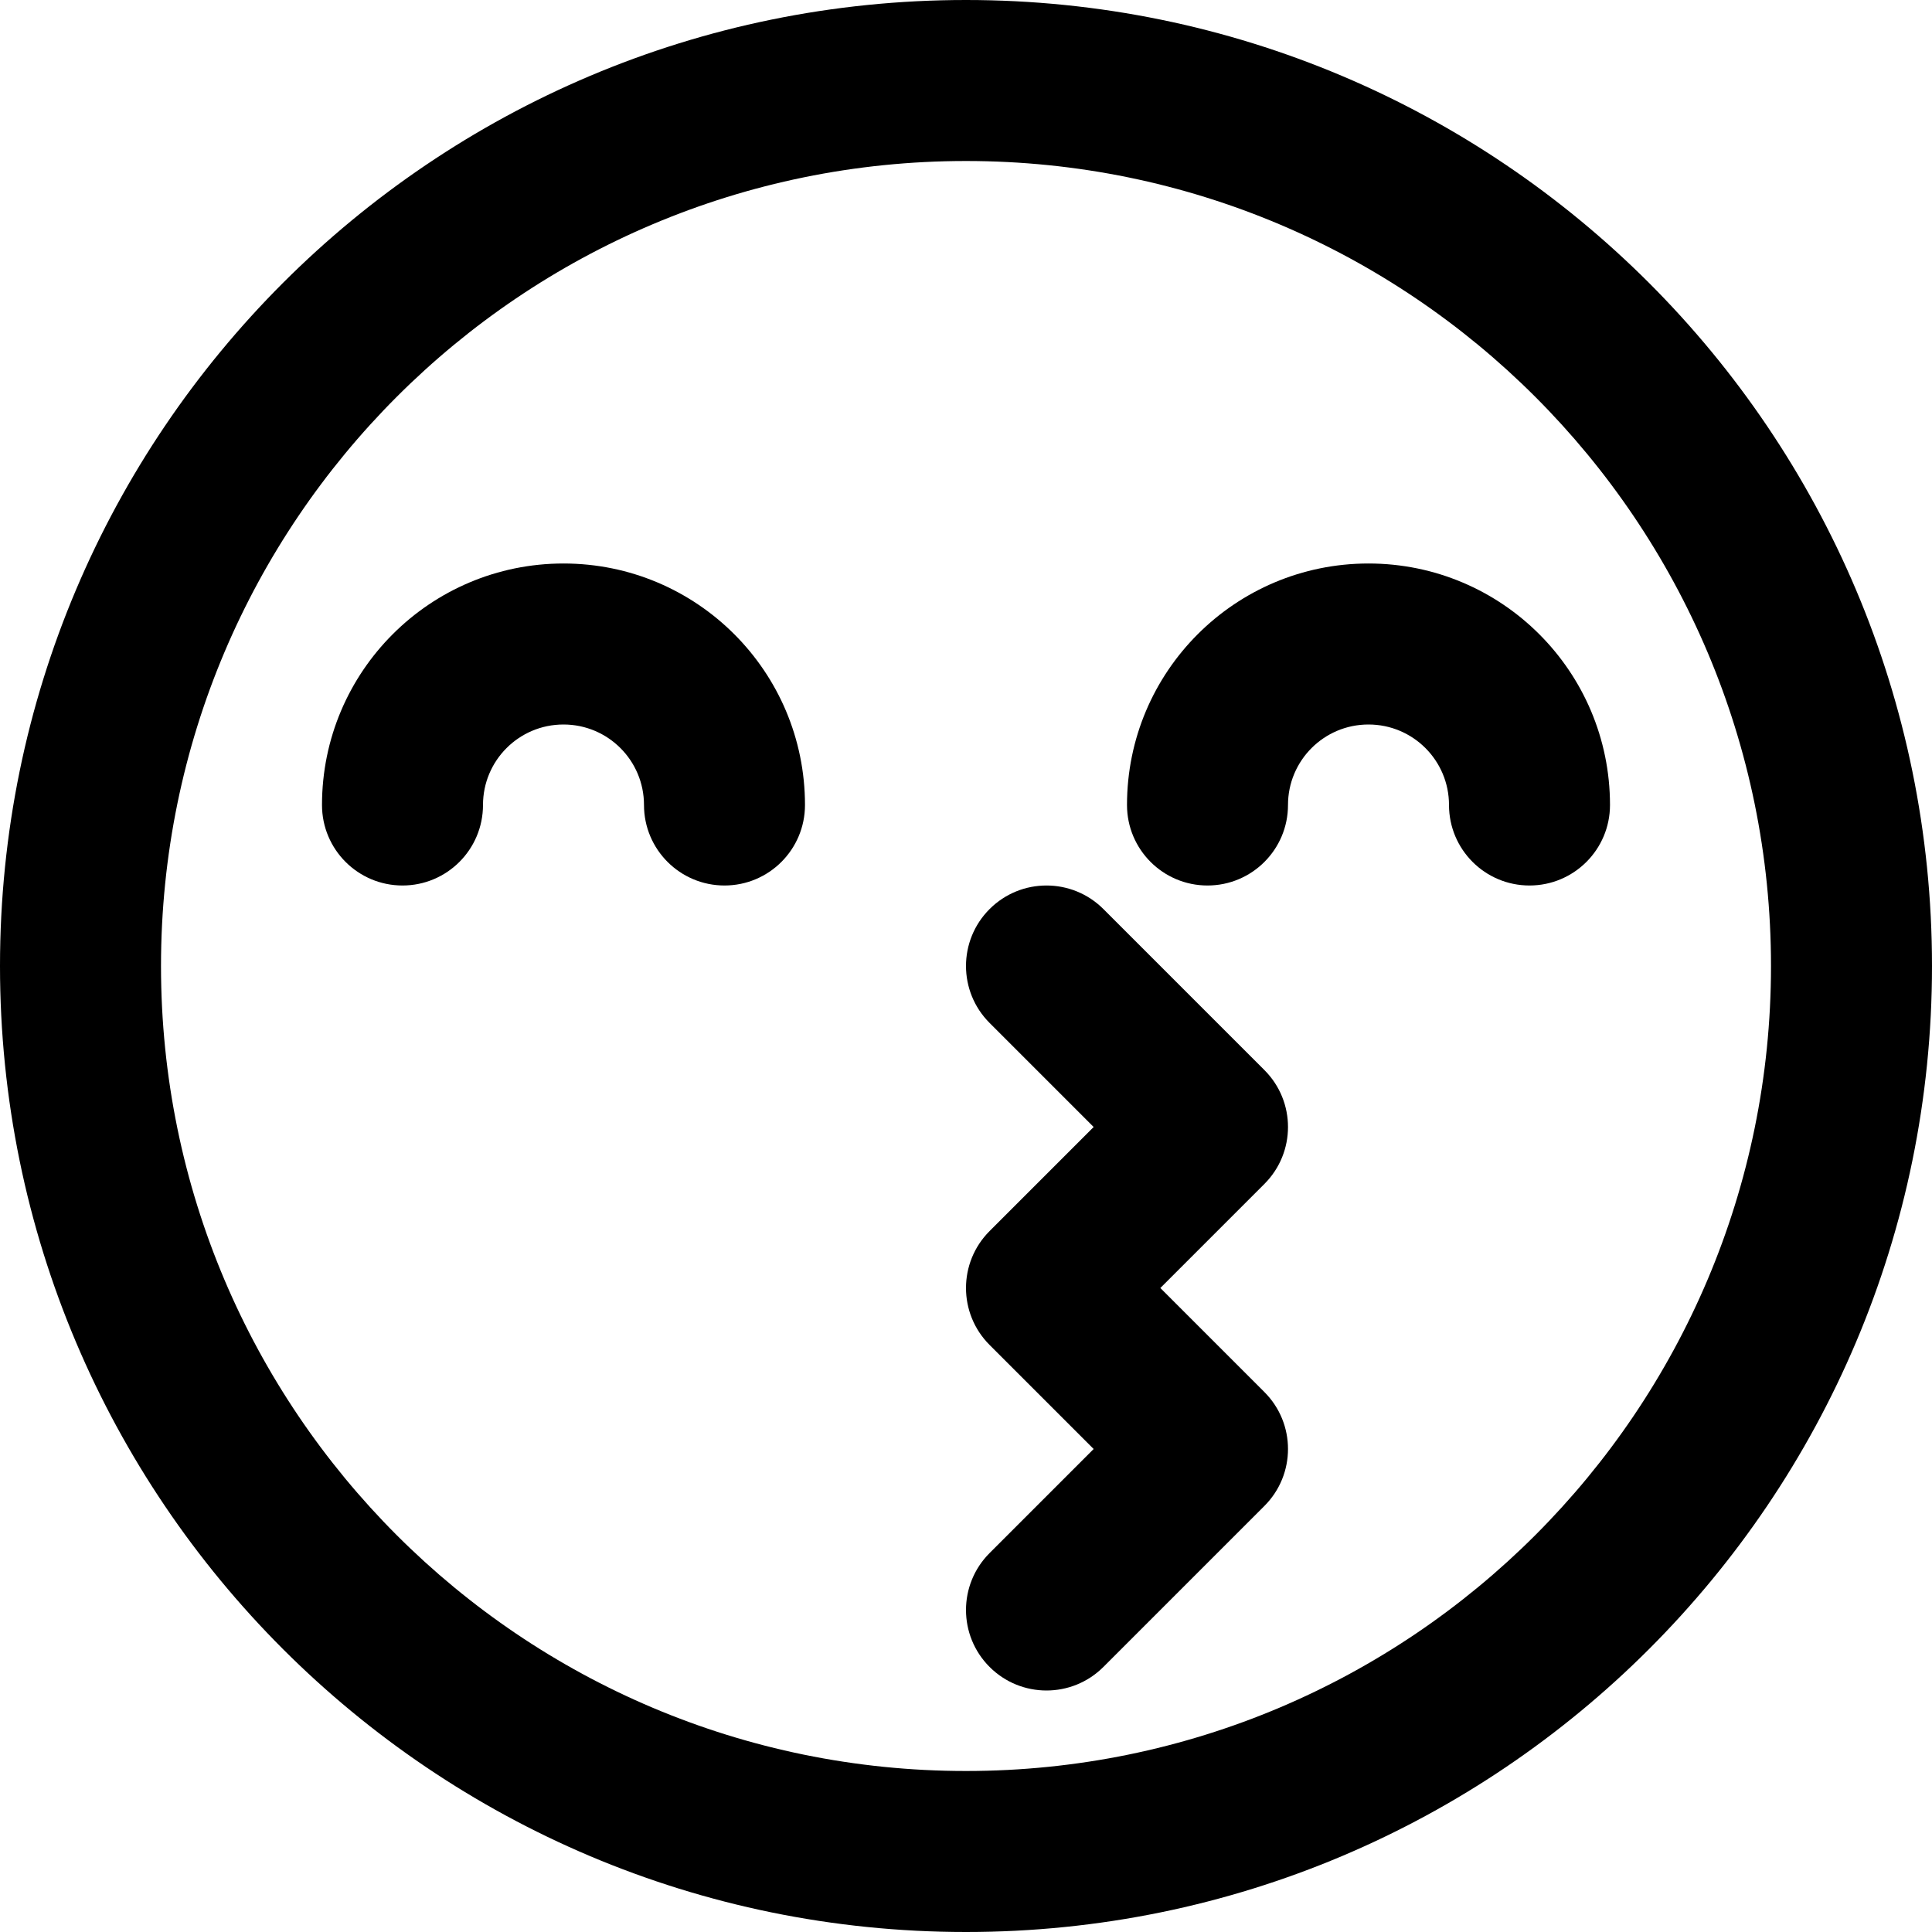
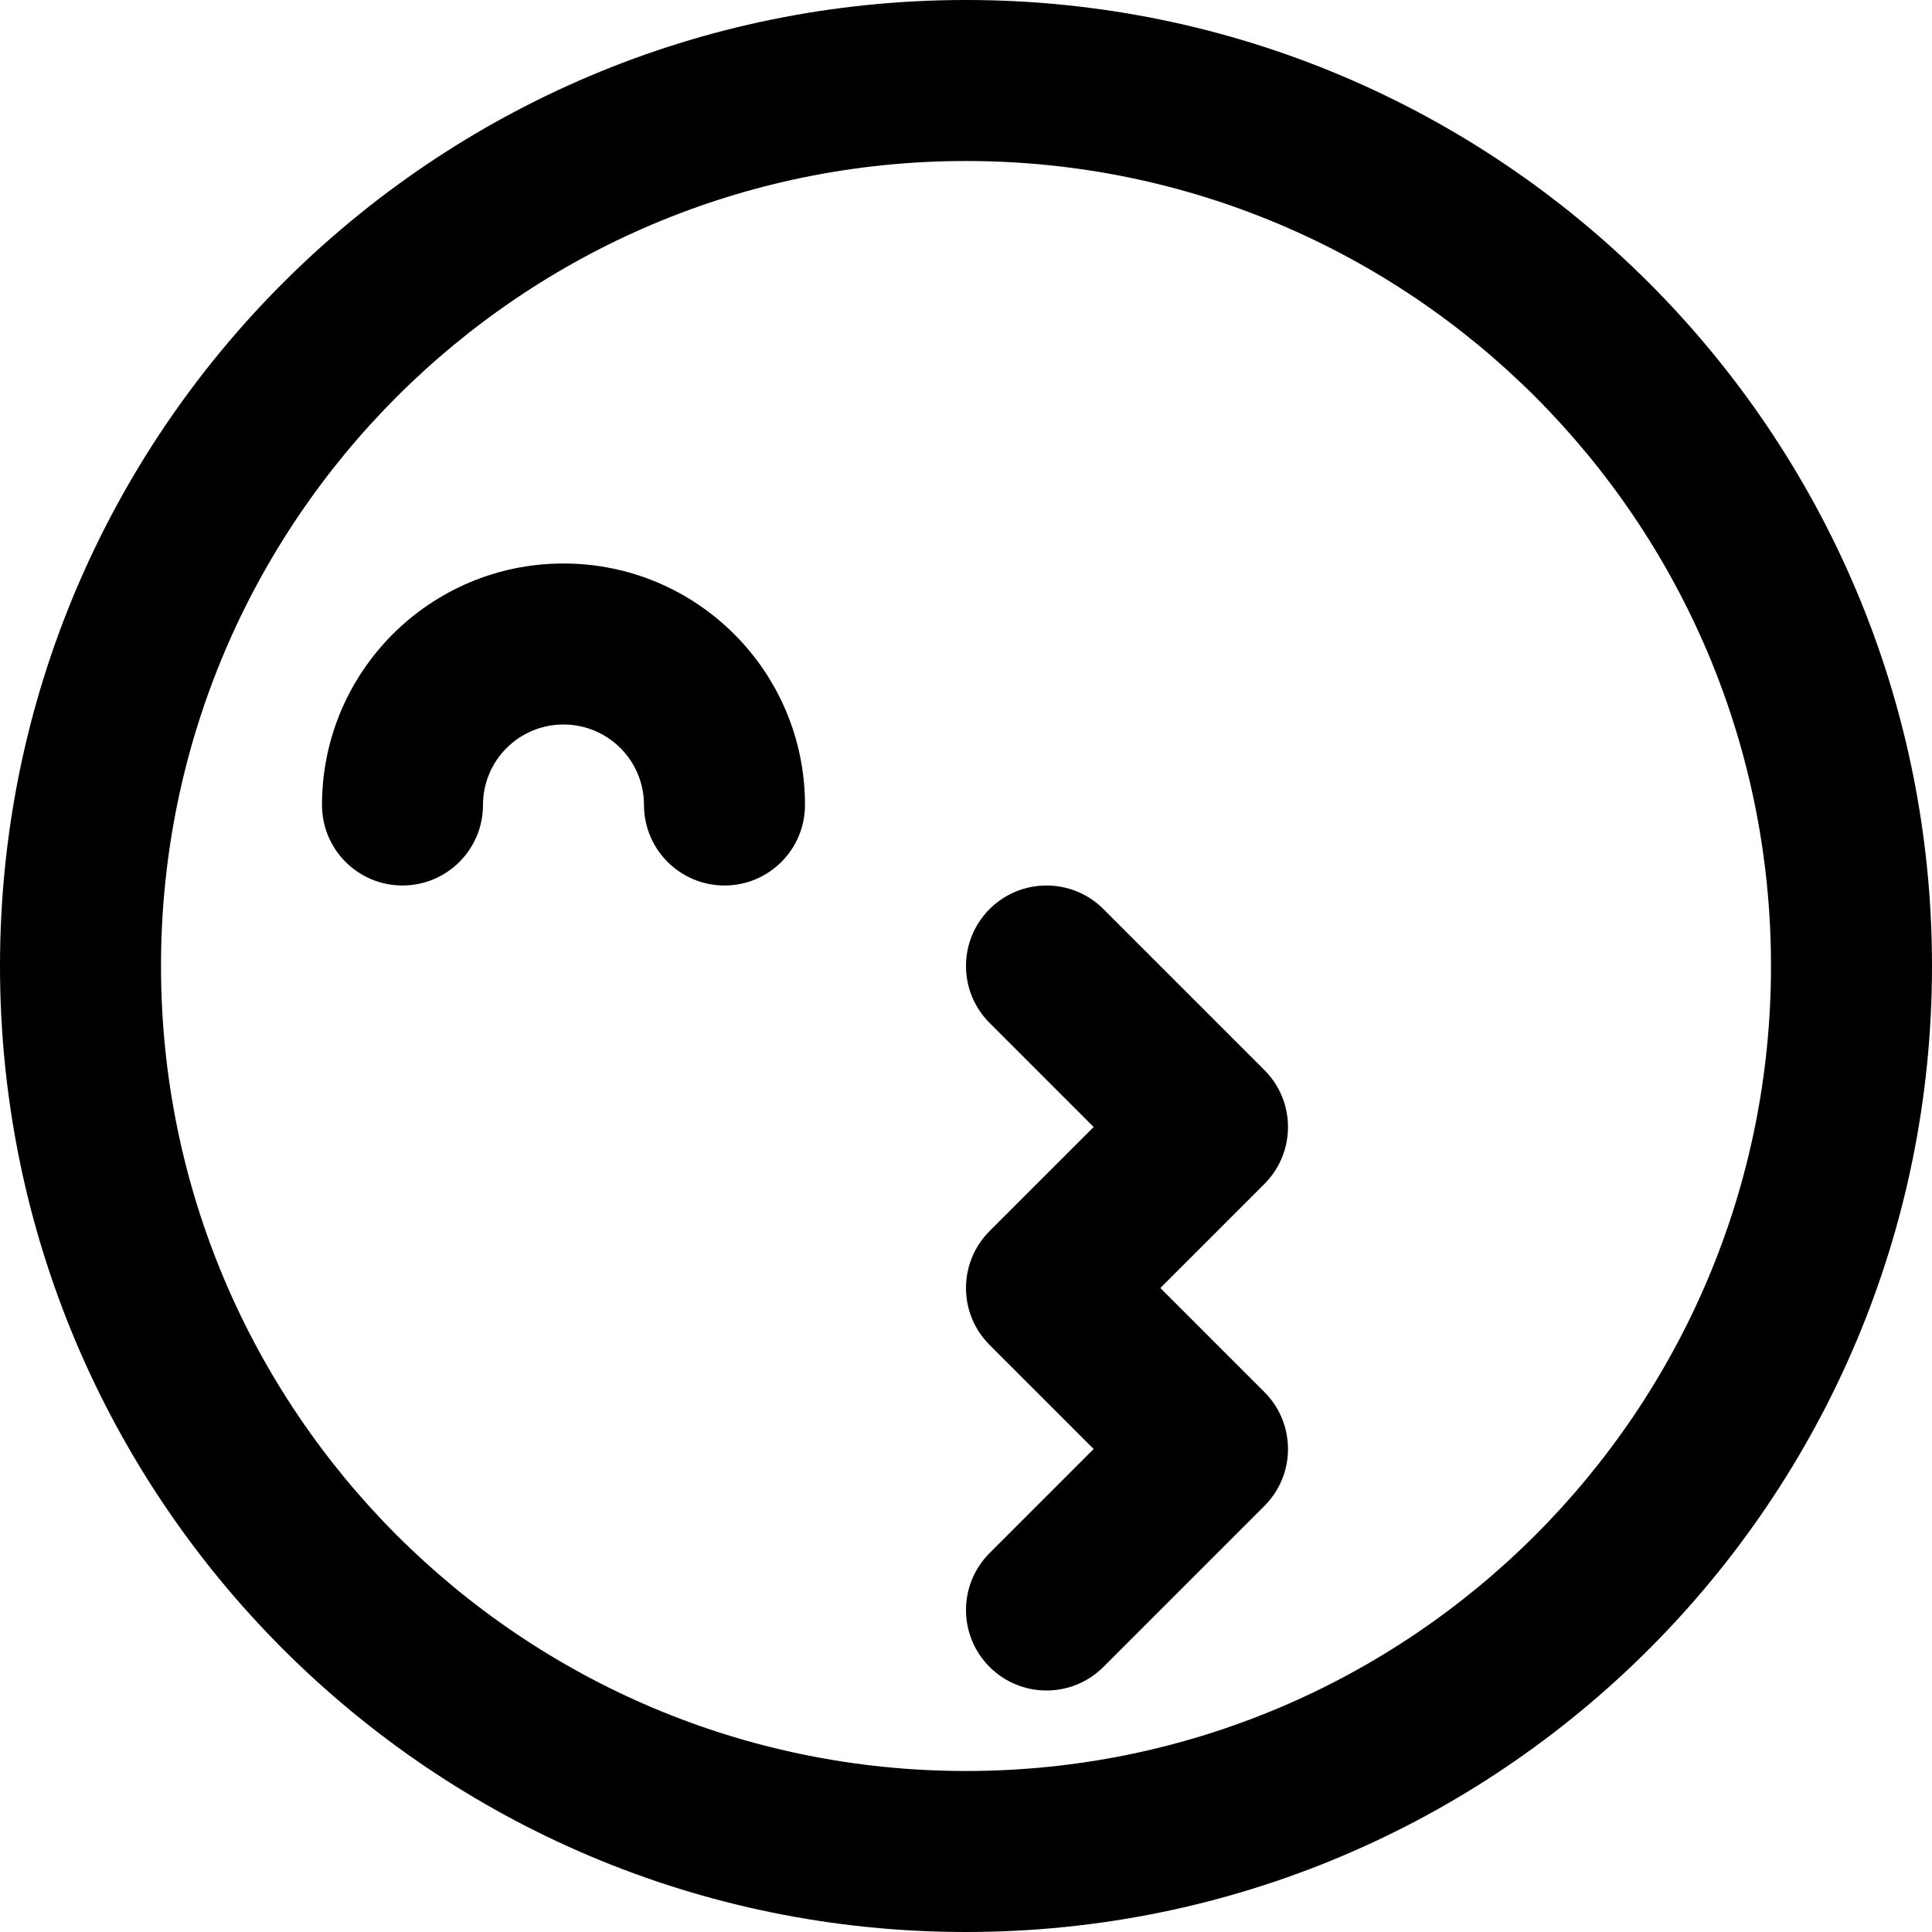
<svg xmlns="http://www.w3.org/2000/svg" fill="#000000" height="800px" width="800px" version="1.1" id="Layer_1" viewBox="0 0 512 512" xml:space="preserve">
  <g>
    <g>
      <g>
-         <path d="M256,0C114.618,0,0,114.618,0,256s114.618,256,256,256s256-114.618,256-256S397.382,0,256,0z M256,469.333     c-117.818,0-213.333-95.515-213.333-213.333S138.182,42.667,256,42.667S469.333,138.182,469.333,256S373.818,469.333,256,469.333     z" />
+         <path d="M256,0C114.618,0,0,114.618,0,256s114.618,256,256,256s256-114.618,256-256S397.382,0,256,0M256,469.333     c-117.818,0-213.333-95.515-213.333-213.333S138.182,42.667,256,42.667S469.333,138.182,469.333,256S373.818,469.333,256,469.333     z" />
        <path d="M149.333,149.333c-35.355,0-64,28.645-64,64c0,11.782,9.551,21.333,21.333,21.333c11.782,0,21.333-9.551,21.333-21.333     c0-11.791,9.542-21.333,21.333-21.333s21.333,9.542,21.333,21.333c0,11.782,9.551,21.333,21.333,21.333     s21.333-9.551,21.333-21.333C213.333,177.978,184.689,149.333,149.333,149.333z" />
-         <path d="M362.667,149.333c-35.355,0-64,28.645-64,64c0,11.782,9.551,21.333,21.333,21.333s21.333-9.551,21.333-21.333     c0-11.791,9.542-21.333,21.333-21.333S384,201.542,384,213.333c0,11.782,9.551,21.333,21.333,21.333     c11.782,0,21.333-9.551,21.333-21.333C426.667,177.978,398.022,149.333,362.667,149.333z" />
        <path d="M335.085,283.582l-42.667-42.667c-8.331-8.331-21.839-8.331-30.17,0c-8.331,8.331-8.331,21.839,0,30.17l27.582,27.582     l-27.582,27.582c-8.331,8.331-8.331,21.839,0,30.17L289.83,384l-27.582,27.582c-8.331,8.331-8.331,21.839,0,30.17     c8.331,8.331,21.839,8.331,30.17,0l42.667-42.667c8.331-8.331,8.331-21.839,0-30.17l-27.582-27.582l27.582-27.582     C343.416,305.42,343.416,291.913,335.085,283.582z" />
      </g>
    </g>
  </g>
</svg>